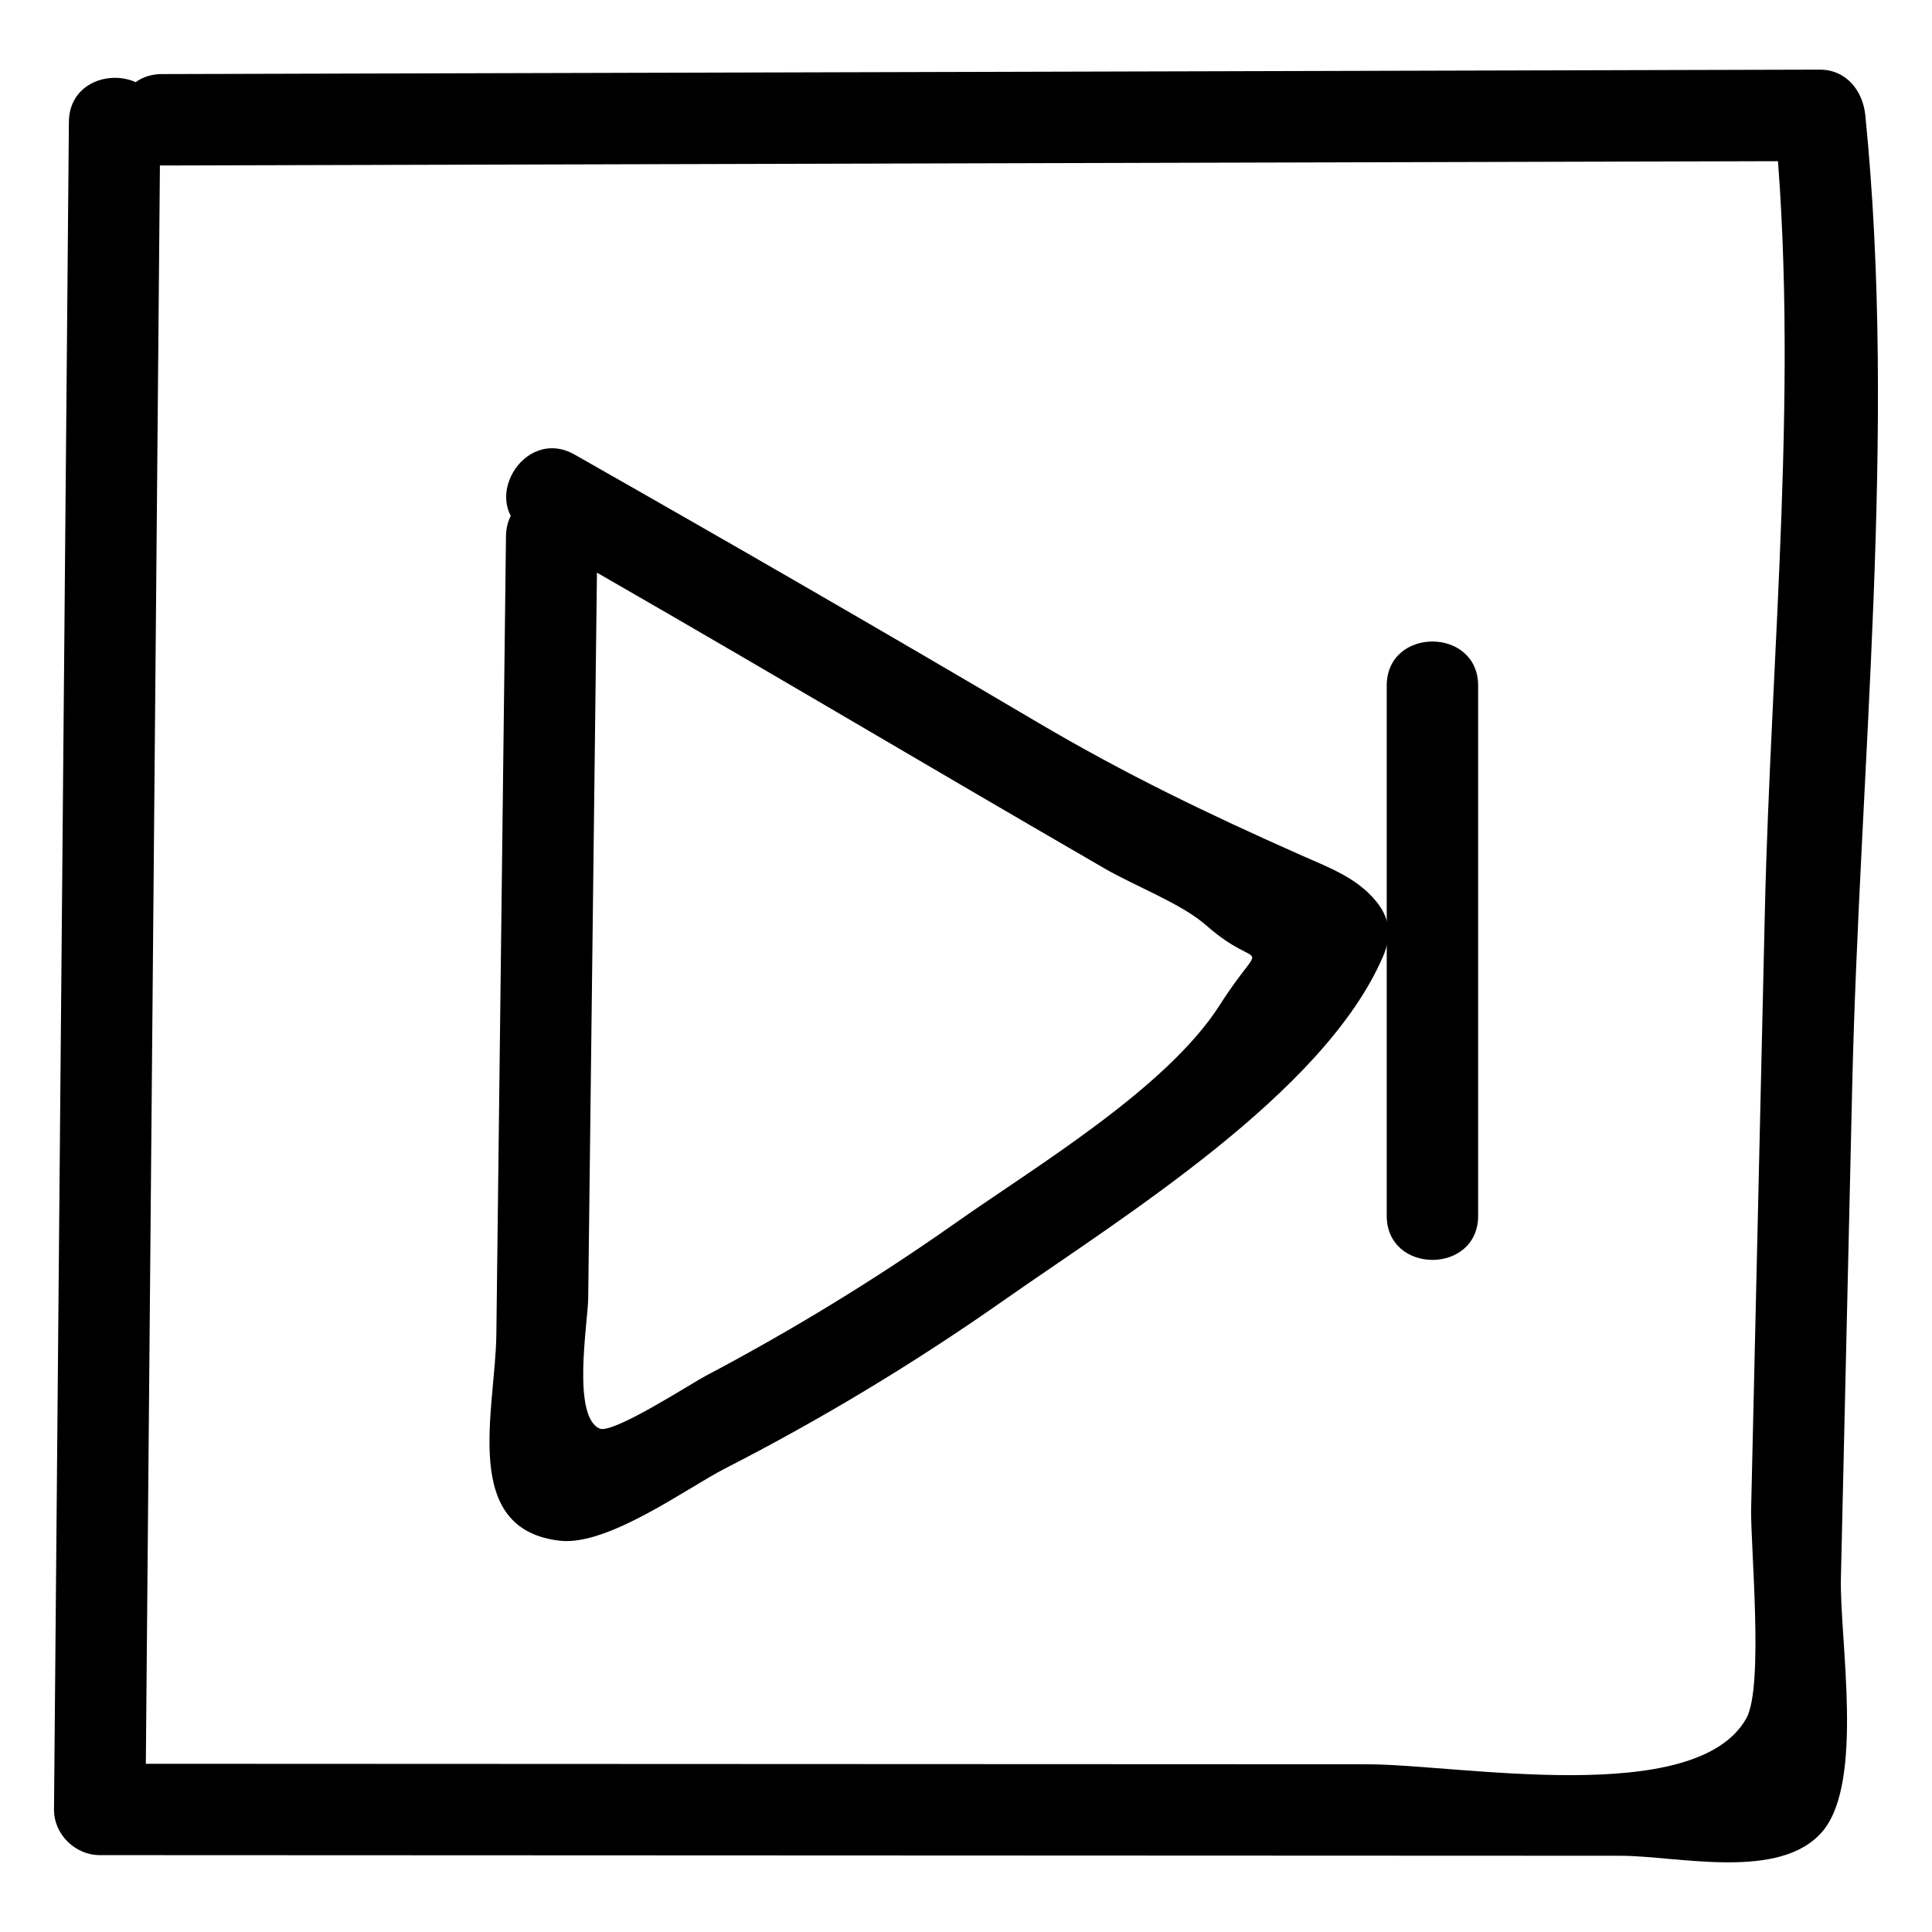
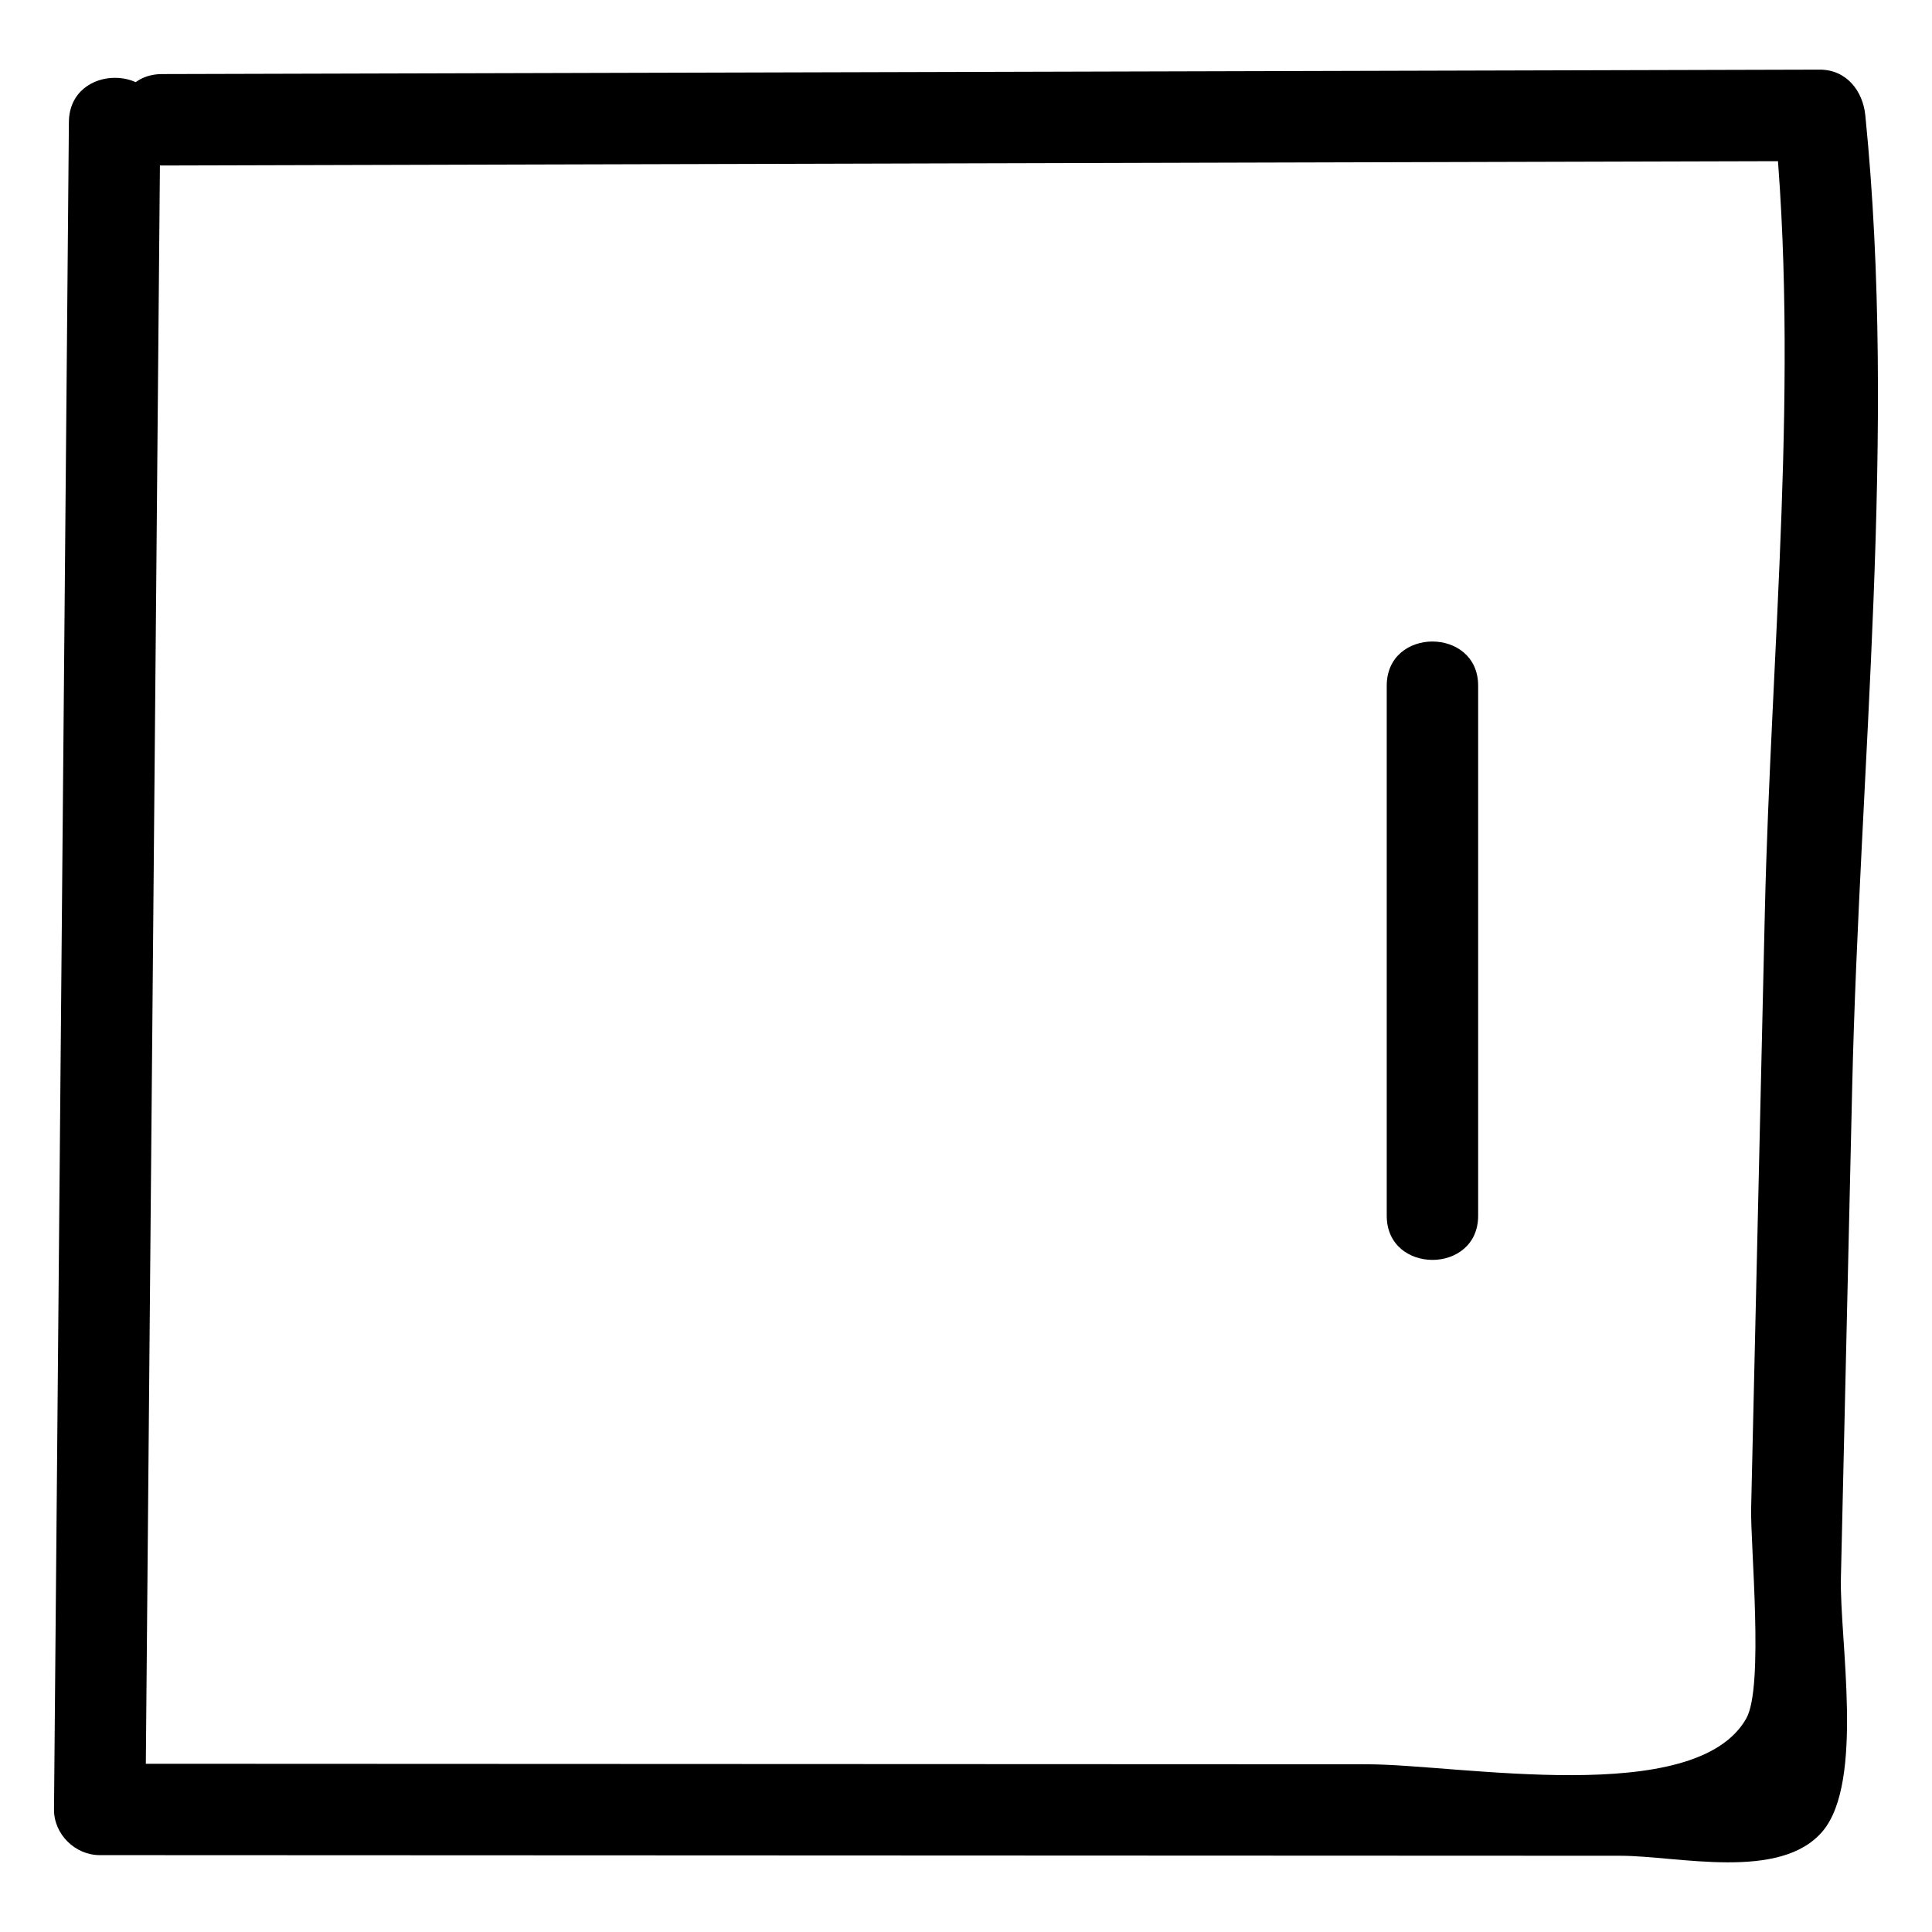
<svg xmlns="http://www.w3.org/2000/svg" fill="#000000" width="800px" height="800px" version="1.1" viewBox="144 144 512 512">
  <g>
    <path d="m186.93 187.86c146.43-0.391 292.86-0.781 439.29-1.176-4.035-4.035-8.074-8.074-12.109-12.109 6.949 69.102-0.816 141.74-2.41 211.16-0.781 34.059-1.566 68.117-2.348 102.18-0.426 18.578-0.855 37.156-1.281 55.734-0.223 9.77 3.434 47.352-1.281 55.734-13.445 23.898-76.191 12.18-100.47 12.168-35.188-0.016-70.379-0.031-105.57-0.043-76.773-0.031-153.55-0.062-230.32-0.098 4.035 4.035 8.074 8.074 12.109 12.109 1.312-149.07 2.629-298.13 3.941-447.2 0.137-15.59-24.086-15.605-24.223 0-1.316 149.07-2.629 298.13-3.945 447.2-0.059 6.551 5.594 12.109 12.109 12.109 89.57 0.039 179.14 0.074 268.71 0.113 44.785 0.02 89.57 0.039 134.36 0.055 15.051 0.008 42.391 6.82 53.566-6.551 11.035-13.203 4.43-50.777 4.801-67.023 0.996-43.348 1.992-86.695 2.988-130.05 1.945-84.547 11.941-173.47 3.481-257.61-0.652-6.504-5.019-12.129-12.109-12.109-146.42 0.395-292.85 0.785-439.28 1.176-15.582 0.043-15.609 24.266 0 24.223z" />
-     <path d="m284.05 285.39c51.277 29.121 101.86 59.383 152.91 88.898 7.676 4.438 20.191 9.227 26.598 14.859 15.234 13.402 16.125 1.738 3.641 21.273-14.086 22.043-48.992 42.875-69.816 57.562-21.25 14.988-43.539 28.586-66.535 40.727-3.734 1.973-24.508 15.453-27.969 13.871-7.398-3.383-3.074-28.215-3-34.535 0.812-67.297 1.621-134.59 2.434-201.89 0.188-15.59-24.035-15.602-24.223 0-0.852 70.5-1.699 141-2.551 211.5-0.242 19.953-9.676 51.664 16.871 54.656 12.723 1.434 33.695-14.004 43.711-19.133 25.488-13.047 50.035-27.844 73.48-44.285 31.824-22.312 85.367-55.223 100.92-91.441 2.356-5.484 1.895-10.059-1.895-14.676-5.16-6.285-12.75-8.988-20.113-12.262-24.664-10.965-46.309-21.359-69.754-35.203-40.617-23.98-81.473-47.551-122.49-70.844-13.566-7.703-25.785 13.215-12.219 20.918z" />
    <path d="m511.5 325.71v140.48c0 15.586 24.223 15.609 24.223 0v-140.48c0-15.586-24.223-15.613-24.223 0z" />
  </g>
</svg>